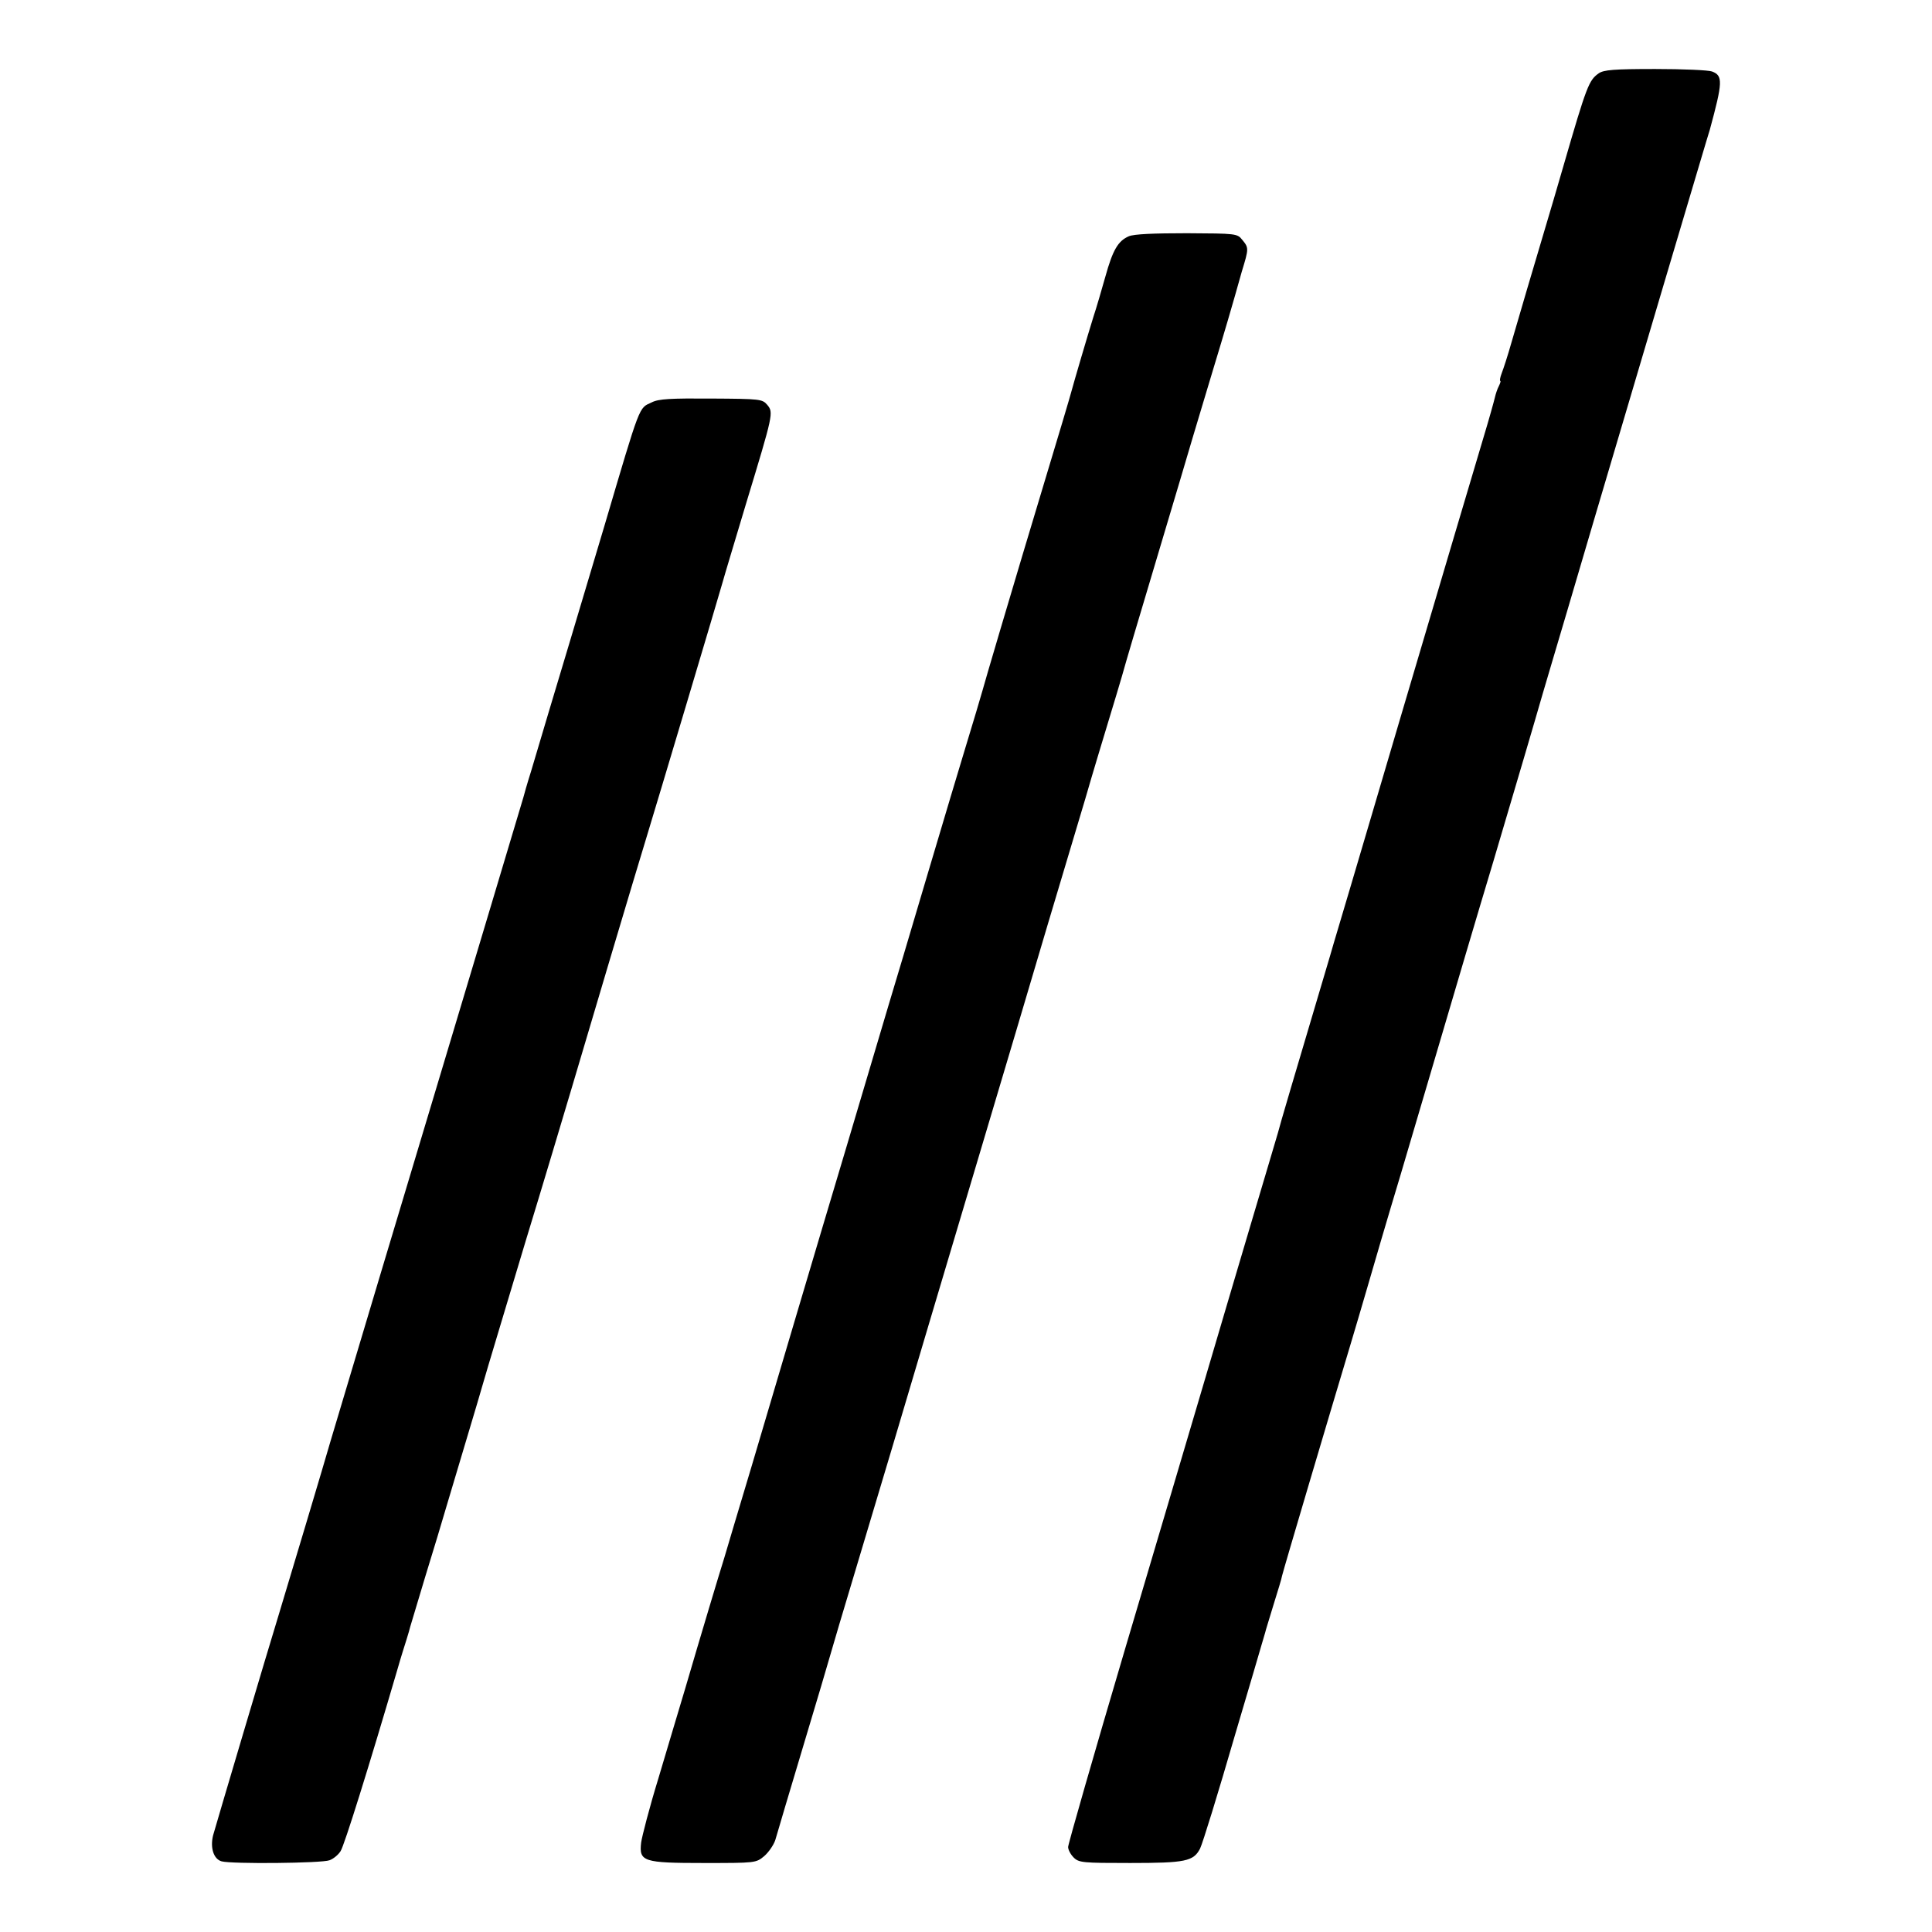
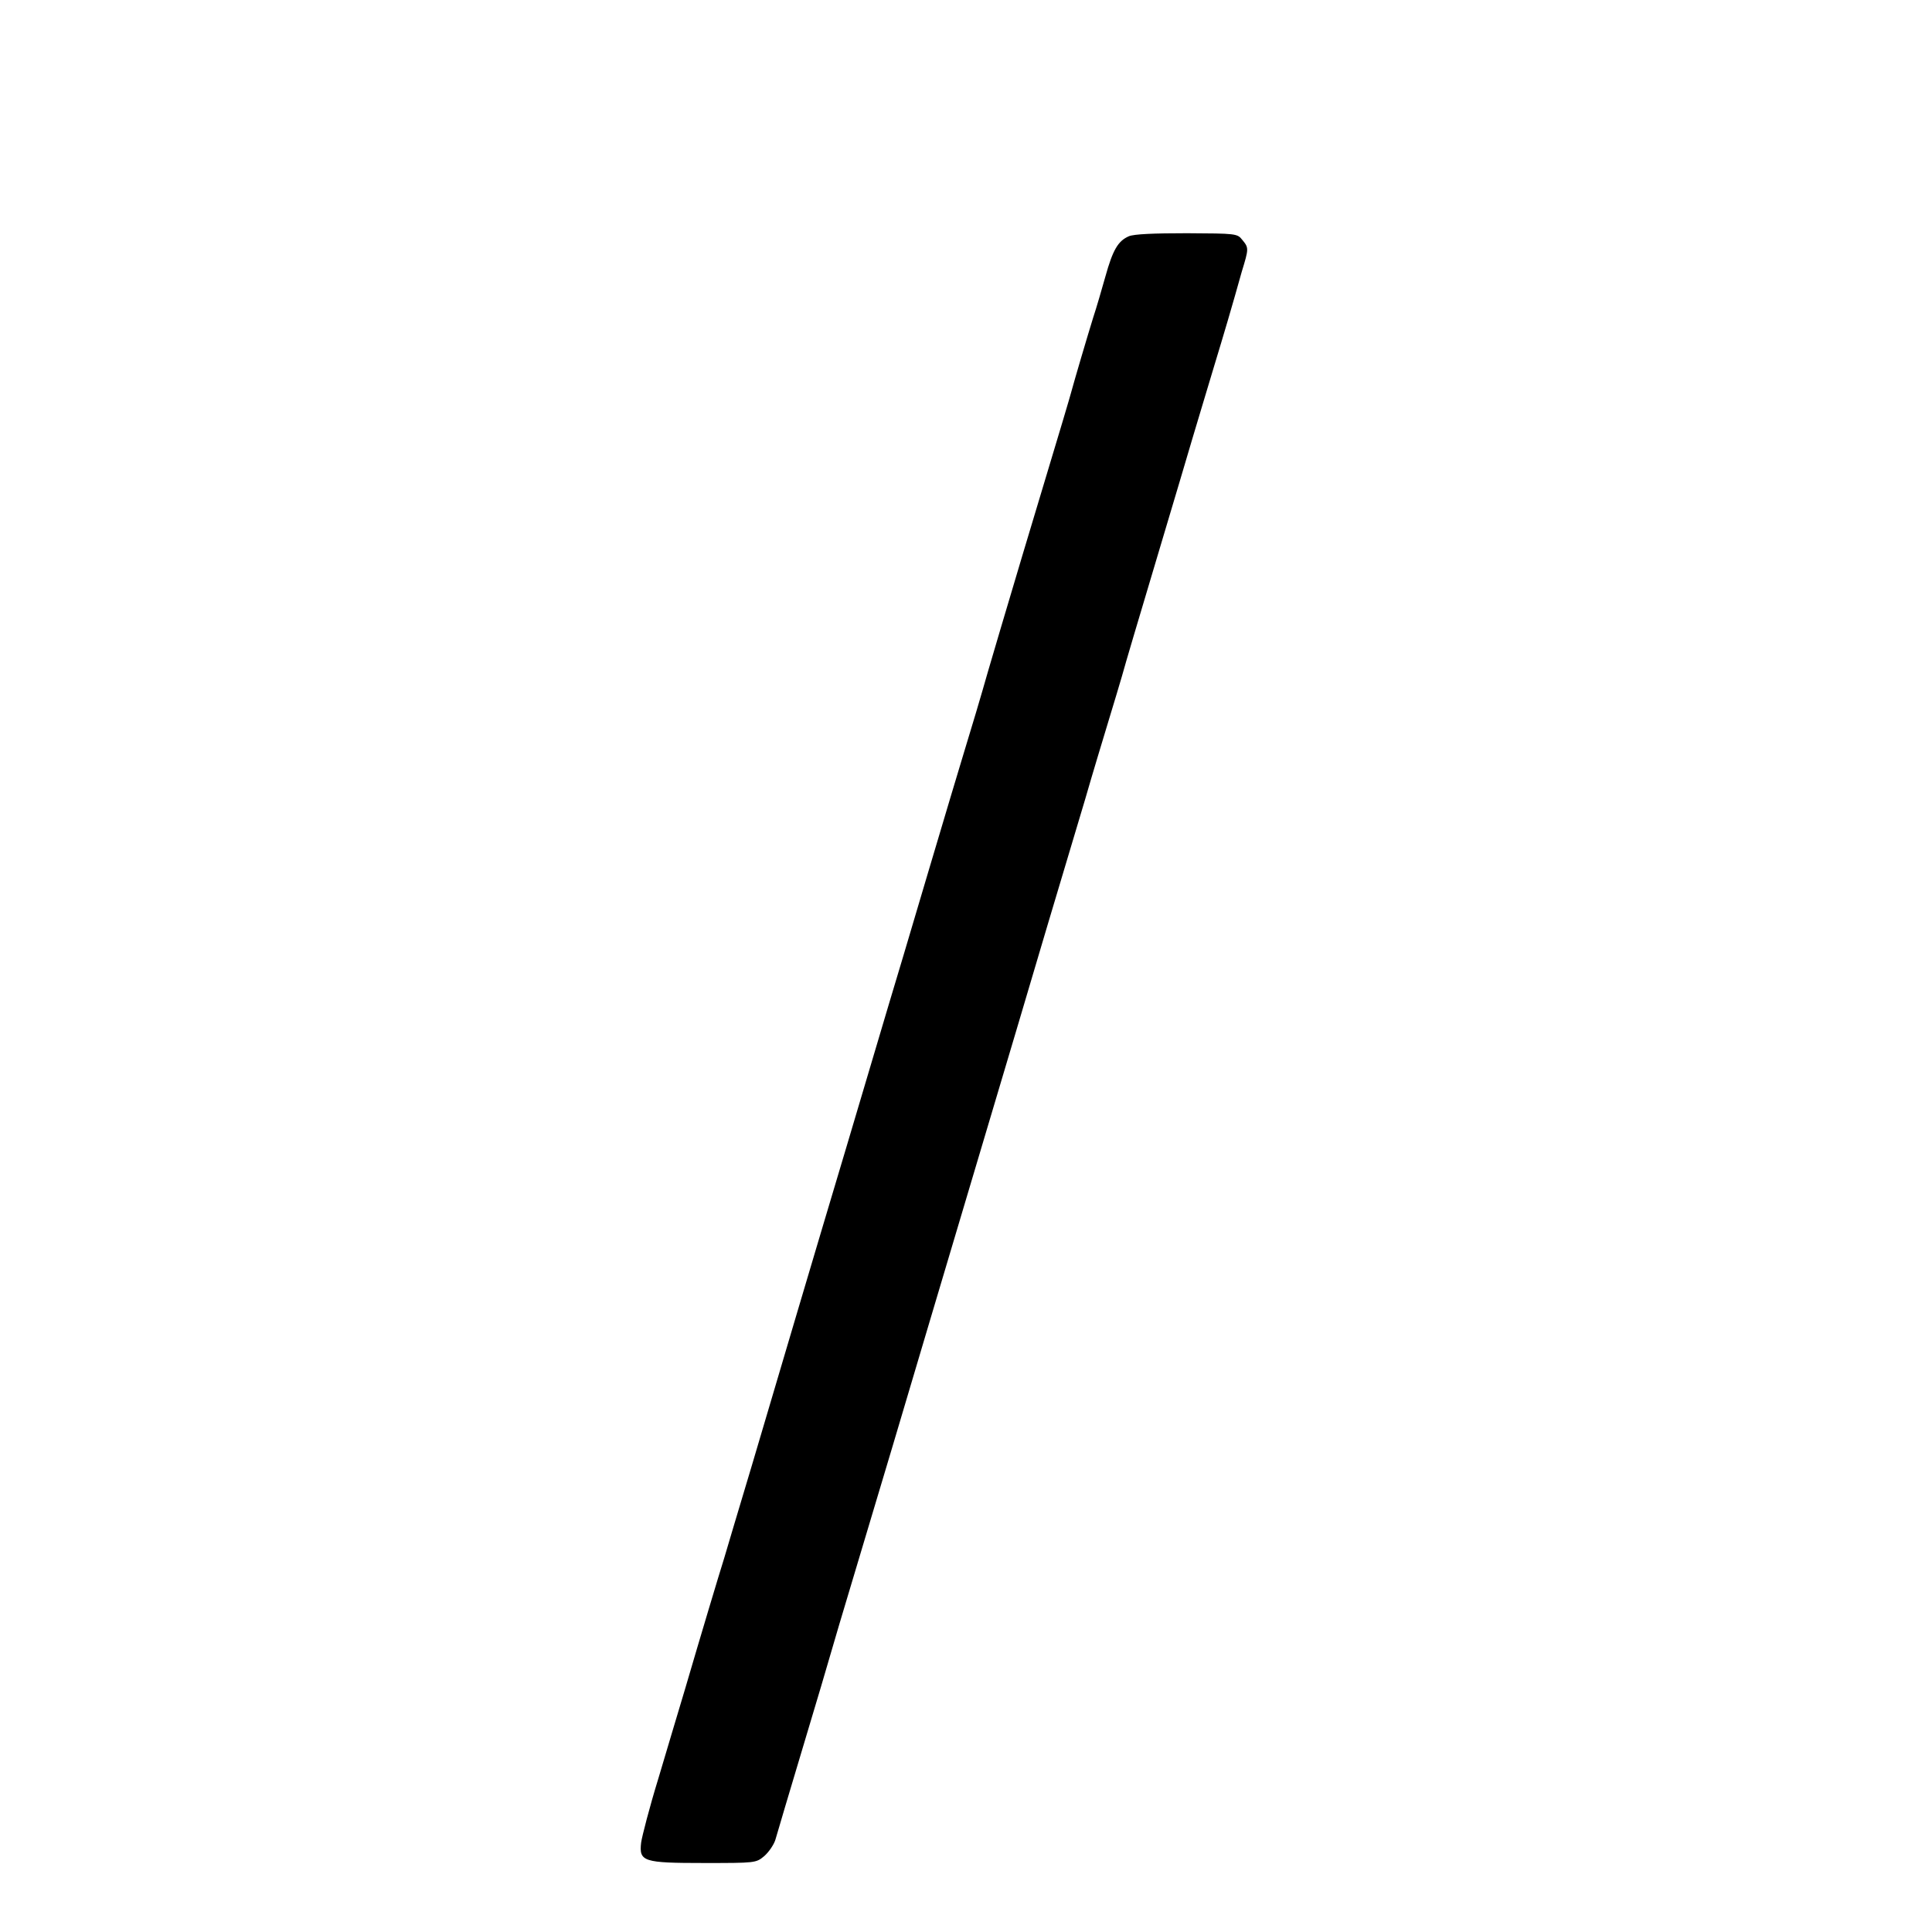
<svg xmlns="http://www.w3.org/2000/svg" version="1.0" width="700pt" height="700pt" viewBox="0 0 700 700" preserveAspectRatio="xMidYMid meet">
  <g transform="translate(0,700) scale(0.1,-0.1)" fill="#000000" stroke="none">
-     <path d="M5792 6734 c-35 -25 -43 -44 -127 -334 -18 -63 -52 -178 -75 -255 -43 -144 -72 -243 -114 -387 -13 -46 -29 -95 -35 -110 -6 -16 -8 -28 -5 -28 2 0 0 -8 -5 -18 -6 -11 -12 -30 -15 -43 -3 -13 -21 -78 -41 -144 -47 -157 -133 -448 -295 -995 -72 -245 -156 -528 -186 -630 -30 -102 -64 -214 -74 -250 -134 -451 -184 -620 -190 -645 -5 -16 -47 -160 -95 -320 -47 -159 -124 -418 -170 -575 -46 -157 -177 -597 -290 -979 -113 -382 -205 -703 -205 -713 0 -10 9 -27 20 -38 19 -19 33 -20 205 -20 200 0 229 6 253 52 10 21 64 196 127 413 13 44 42 143 65 220 23 77 42 145 44 150 1 6 15 50 30 100 15 49 30 96 31 105 5 22 171 582 250 845 13 44 40 134 59 200 19 66 73 251 121 410 47 160 117 396 155 525 38 129 119 404 181 610 111 376 133 449 149 505 17 59 38 131 63 215 14 47 84 283 155 525 202 682 340 1149 378 1275 19 63 36 122 39 130 47 173 48 196 8 211 -13 5 -106 9 -206 9 -149 0 -187 -3 -205 -16z" />
    <path d="M4090 6144 c-39 -17 -58 -49 -85 -146 -13 -46 -32 -112 -44 -148 -22 -71 -68 -227 -81 -275 -9 -32 -13 -47 -175 -585 -58 -195 -115 -386 -126 -425 -22 -78 -61 -209 -89 -300 -10 -33 -69 -229 -130 -435 -61 -206 -124 -418 -140 -470 -31 -104 -43 -144 -153 -515 -117 -391 -251 -844 -343 -1155 -47 -157 -92 -307 -100 -335 -18 -57 -84 -277 -142 -475 -22 -74 -66 -220 -97 -325 -32 -104 -59 -209 -62 -231 -8 -69 7 -74 228 -74 186 0 188 0 218 25 16 14 34 40 40 58 5 18 22 73 36 122 29 97 57 190 130 435 25 85 55 187 66 225 23 76 22 73 193 645 63 212 196 660 296 995 100 336 220 738 266 895 47 157 108 362 136 455 27 94 66 222 85 285 19 63 41 135 48 160 17 61 48 165 145 490 45 151 95 318 110 370 16 52 49 165 75 250 45 148 71 238 80 270 2 8 13 46 24 85 26 85 26 87 2 116 -18 23 -23 23 -200 24 -121 0 -192 -3 -211 -11z" />
-     <path d="M2361 5542 c-47 -22 -39 0 -171 -447 -51 -170 -108 -362 -127 -425 -19 -63 -53 -176 -75 -250 -22 -74 -51 -171 -64 -215 -14 -44 -26 -87 -28 -95 -4 -13 -225 -753 -301 -1005 -63 -208 -388 -1294 -397 -1325 -16 -57 -157 -528 -188 -630 -40 -130 -226 -757 -238 -800 -11 -45 2 -86 31 -94 36 -10 364 -7 391 4 14 5 32 20 40 33 13 19 103 307 207 662 11 39 26 86 32 105 6 19 12 40 13 45 2 6 26 87 54 180 29 94 65 213 80 265 63 212 113 377 125 420 13 47 118 394 160 535 51 166 157 521 167 555 15 52 244 822 273 915 31 101 260 868 273 915 5 19 44 148 85 285 99 326 100 330 77 358 -18 21 -25 22 -203 23 -147 1 -191 -1 -216 -14z" />
  </g>
</svg>